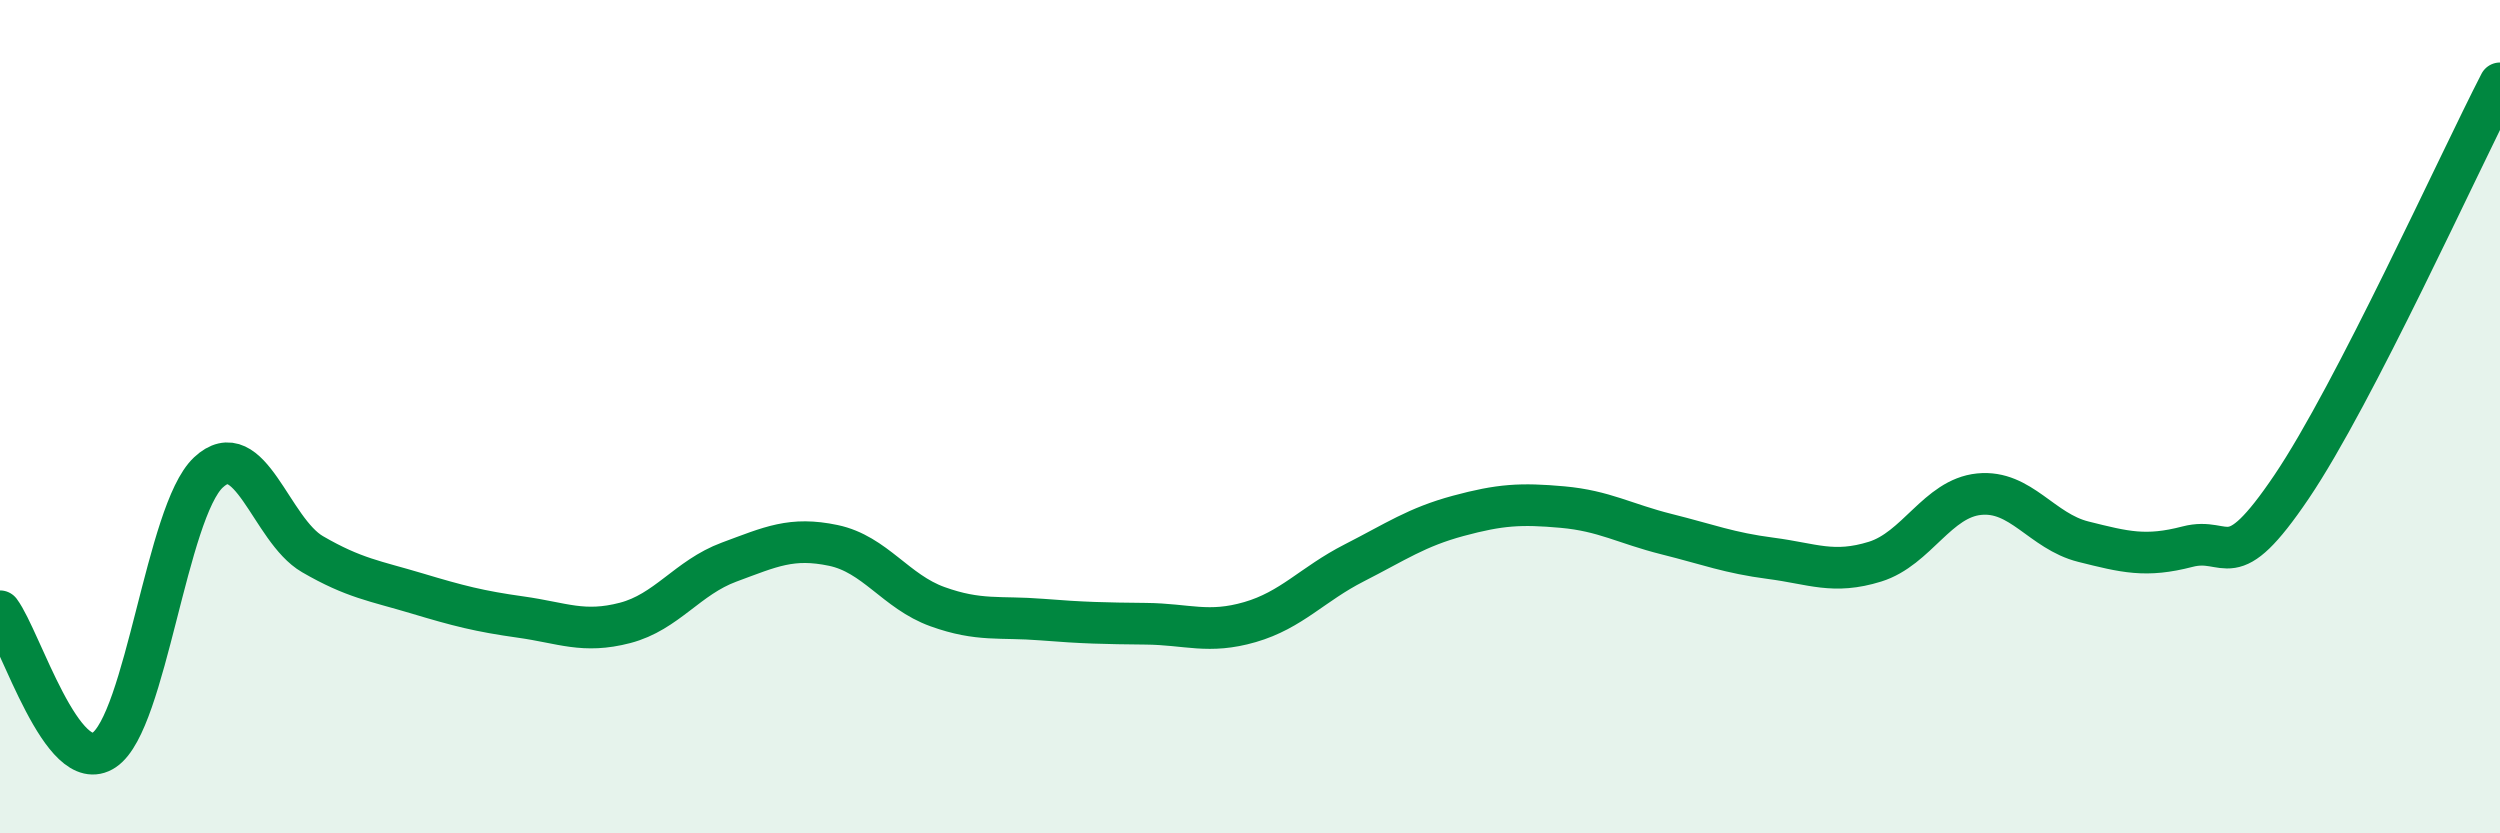
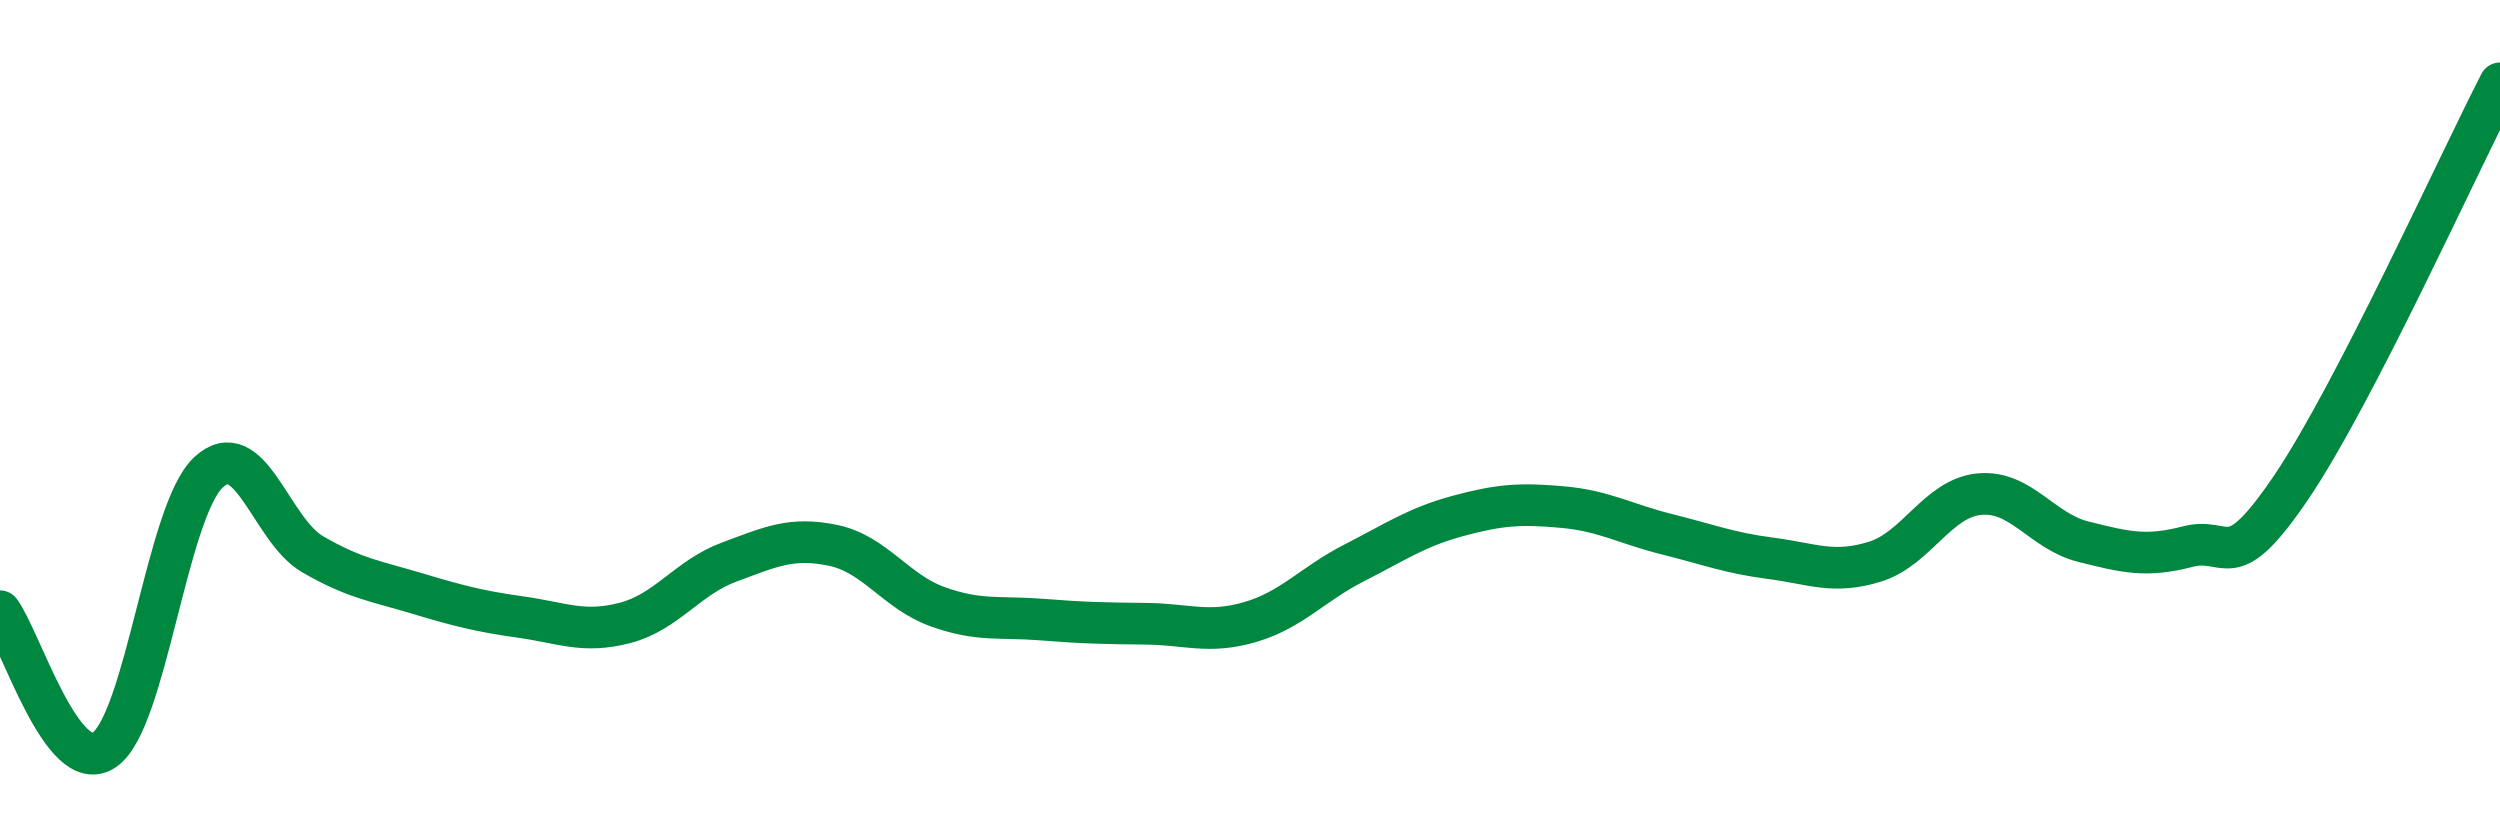
<svg xmlns="http://www.w3.org/2000/svg" width="60" height="20" viewBox="0 0 60 20">
-   <path d="M 0,14.67 C 0.5,15.34 1.5,18.67 2.5,18 C 3.5,17.33 4,12.28 5,11.34 C 6,10.4 6.5,12.72 7.5,13.3 C 8.5,13.88 9,13.94 10,14.24 C 11,14.54 11.5,14.67 12.5,14.81 C 13.5,14.95 14,15.21 15,14.95 C 16,14.69 16.5,13.86 17.5,13.49 C 18.5,13.12 19,12.88 20,13.09 C 21,13.3 21.5,14.2 22.5,14.56 C 23.5,14.92 24,14.79 25,14.87 C 26,14.95 26.5,14.96 27.5,14.97 C 28.5,14.98 29,15.22 30,14.93 C 31,14.64 31.5,14.02 32.5,13.51 C 33.5,13 34,12.65 35,12.38 C 36,12.11 36.5,12.08 37.5,12.17 C 38.5,12.26 39,12.57 40,12.82 C 41,13.07 41.5,13.27 42.5,13.4 C 43.5,13.53 44,13.79 45,13.48 C 46,13.17 46.5,11.96 47.5,11.86 C 48.5,11.76 49,12.75 50,13 C 51,13.25 51.5,13.38 52.5,13.12 C 53.5,12.86 53.5,13.9 55,11.68 C 56.5,9.46 59,3.94 60,2L60 20L0 20Z" fill="#008740" opacity="0.1" stroke-linecap="round" stroke-linejoin="round" />
  <path d="M 0,14.67 C 0.5,15.34 1.5,18.67 2.5,18 C 3.5,17.33 4,12.28 5,11.34 C 6,10.4 6.5,12.72 7.5,13.3 C 8.5,13.88 9,13.94 10,14.24 C 11,14.54 11.5,14.67 12.5,14.81 C 13.5,14.95 14,15.21 15,14.95 C 16,14.69 16.5,13.86 17.5,13.49 C 18.5,13.12 19,12.88 20,13.09 C 21,13.3 21.5,14.2 22.5,14.56 C 23.5,14.92 24,14.79 25,14.87 C 26,14.95 26.5,14.96 27.5,14.97 C 28.5,14.98 29,15.22 30,14.93 C 31,14.64 31.5,14.02 32.5,13.51 C 33.5,13 34,12.65 35,12.38 C 36,12.11 36.5,12.08 37.5,12.17 C 38.5,12.26 39,12.57 40,12.82 C 41,13.07 41.5,13.27 42.5,13.4 C 43.5,13.53 44,13.79 45,13.48 C 46,13.17 46.5,11.96 47.5,11.86 C 48.5,11.76 49,12.75 50,13 C 51,13.25 51.5,13.38 52.5,13.12 C 53.5,12.86 53.5,13.9 55,11.68 C 56.5,9.46 59,3.94 60,2" stroke="#008740" stroke-width="1" fill="none" stroke-linecap="round" stroke-linejoin="round" />
</svg>